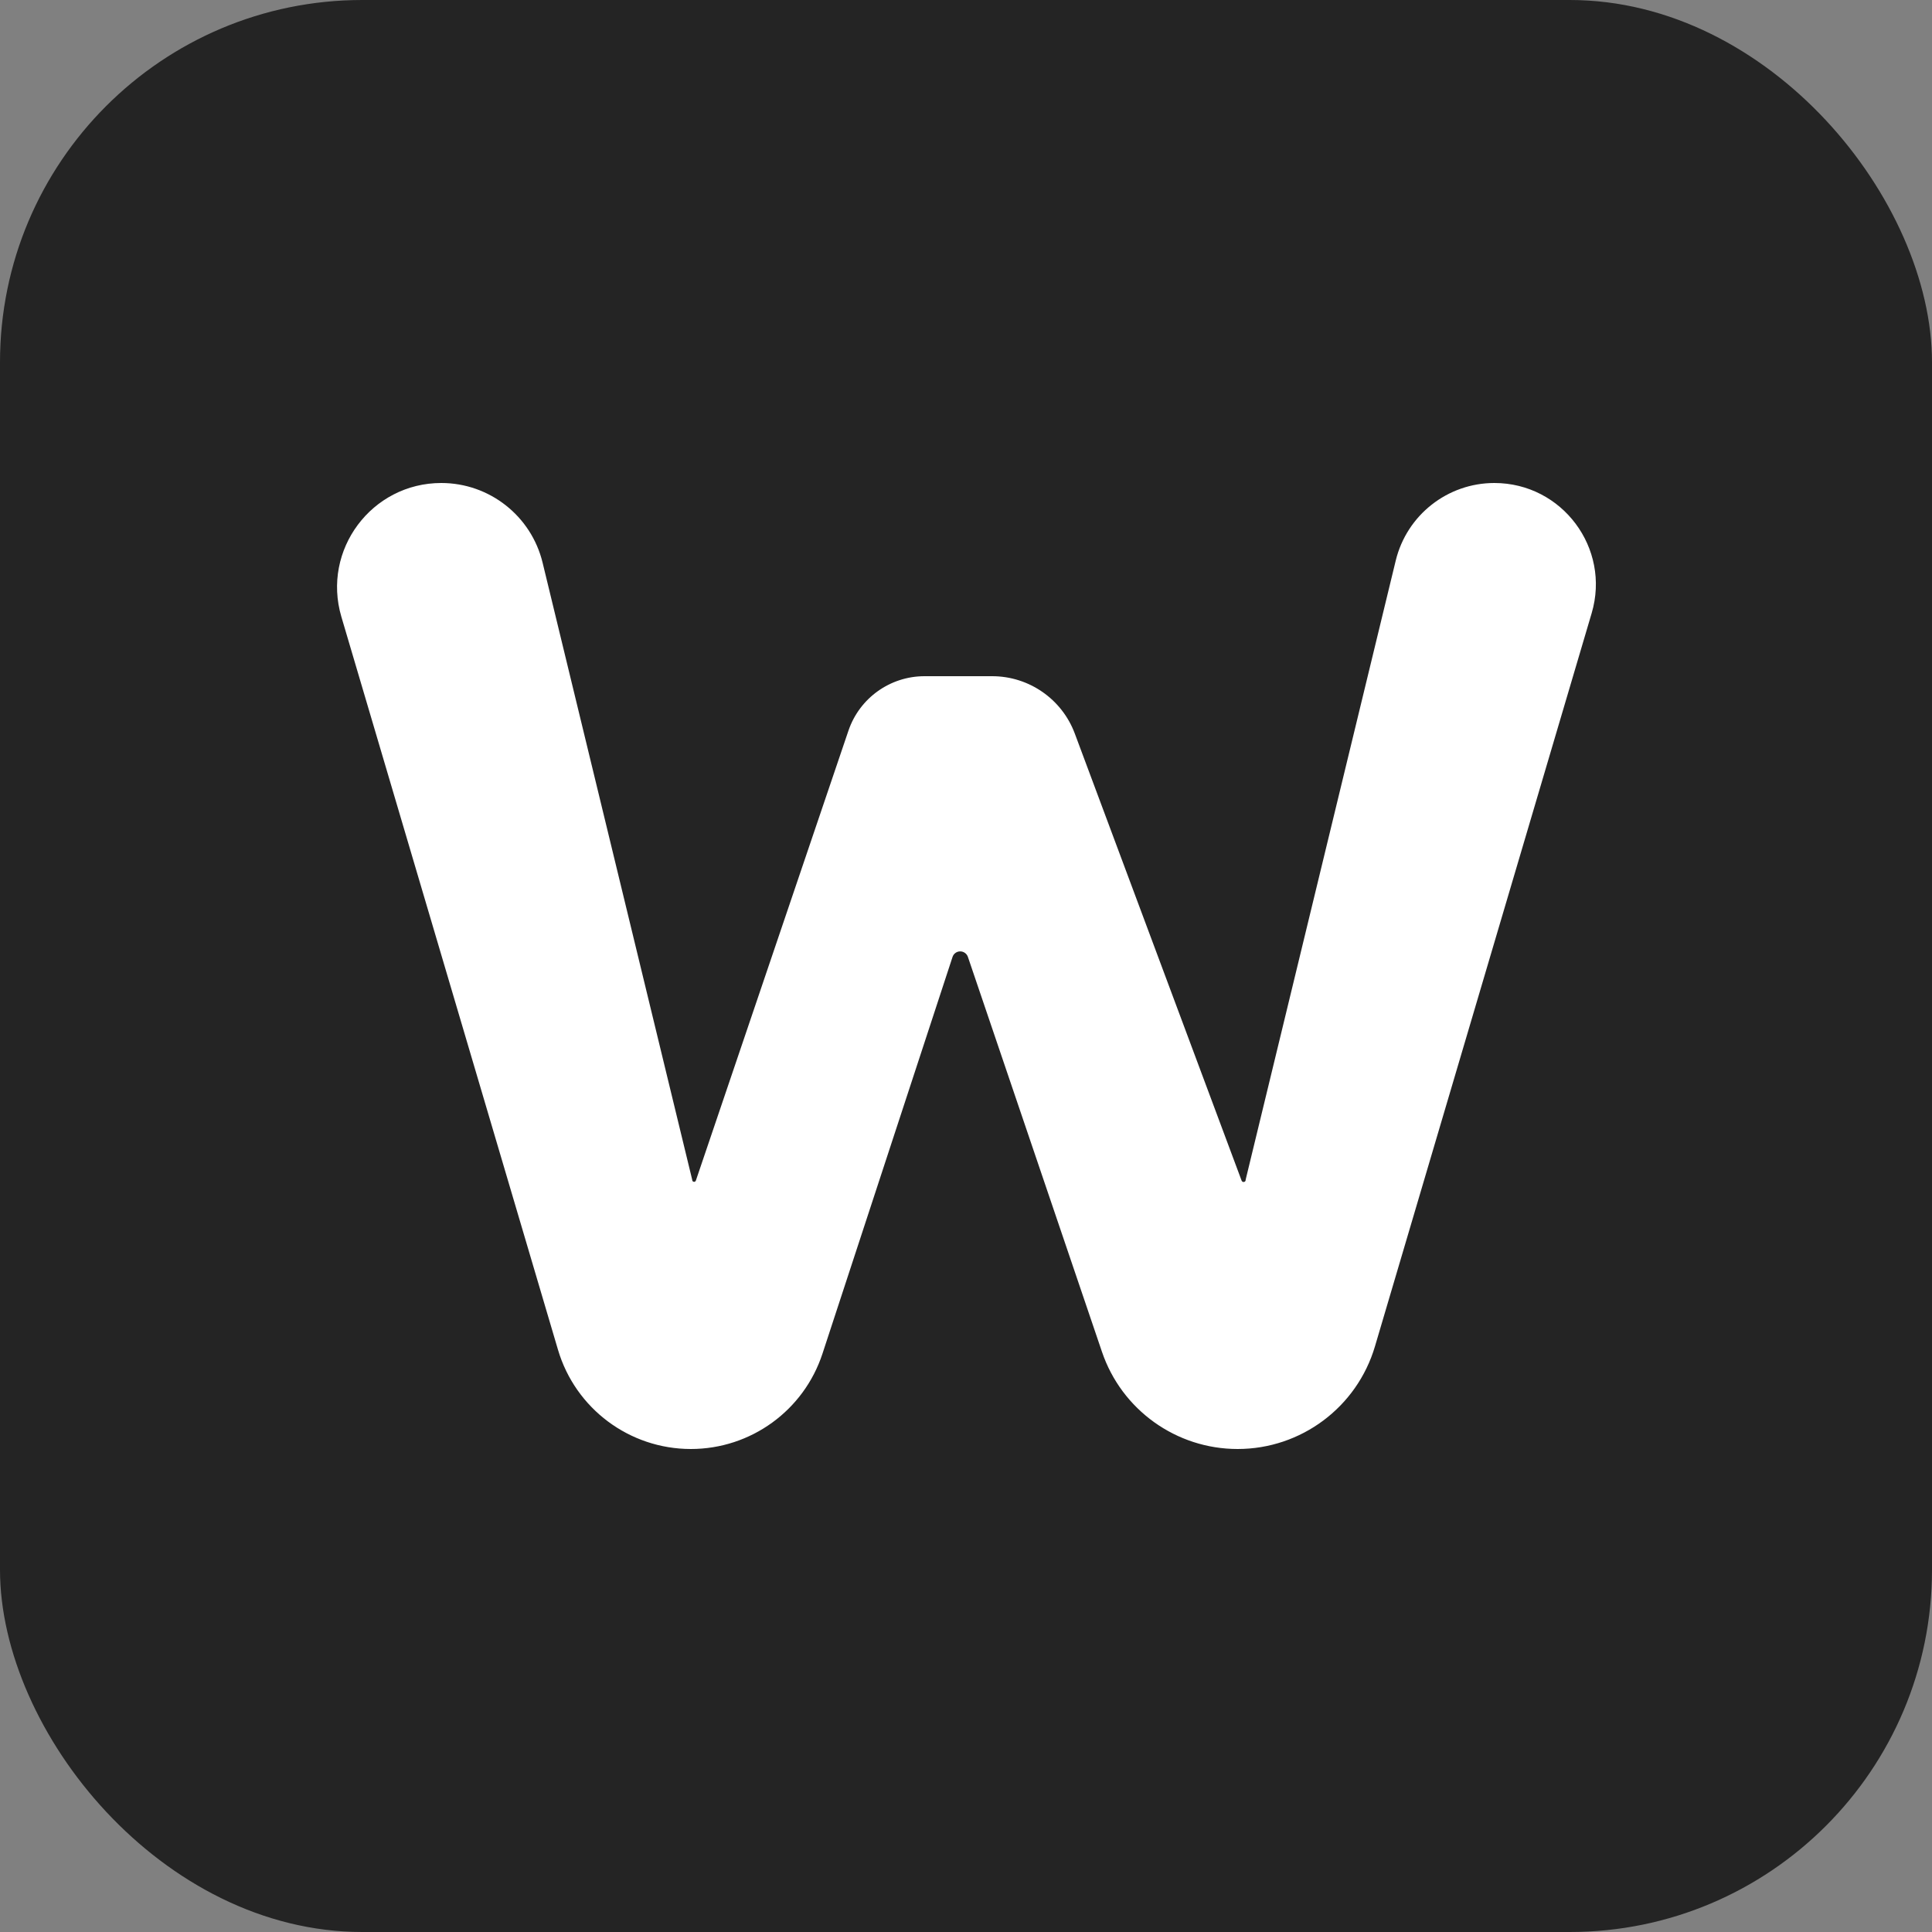
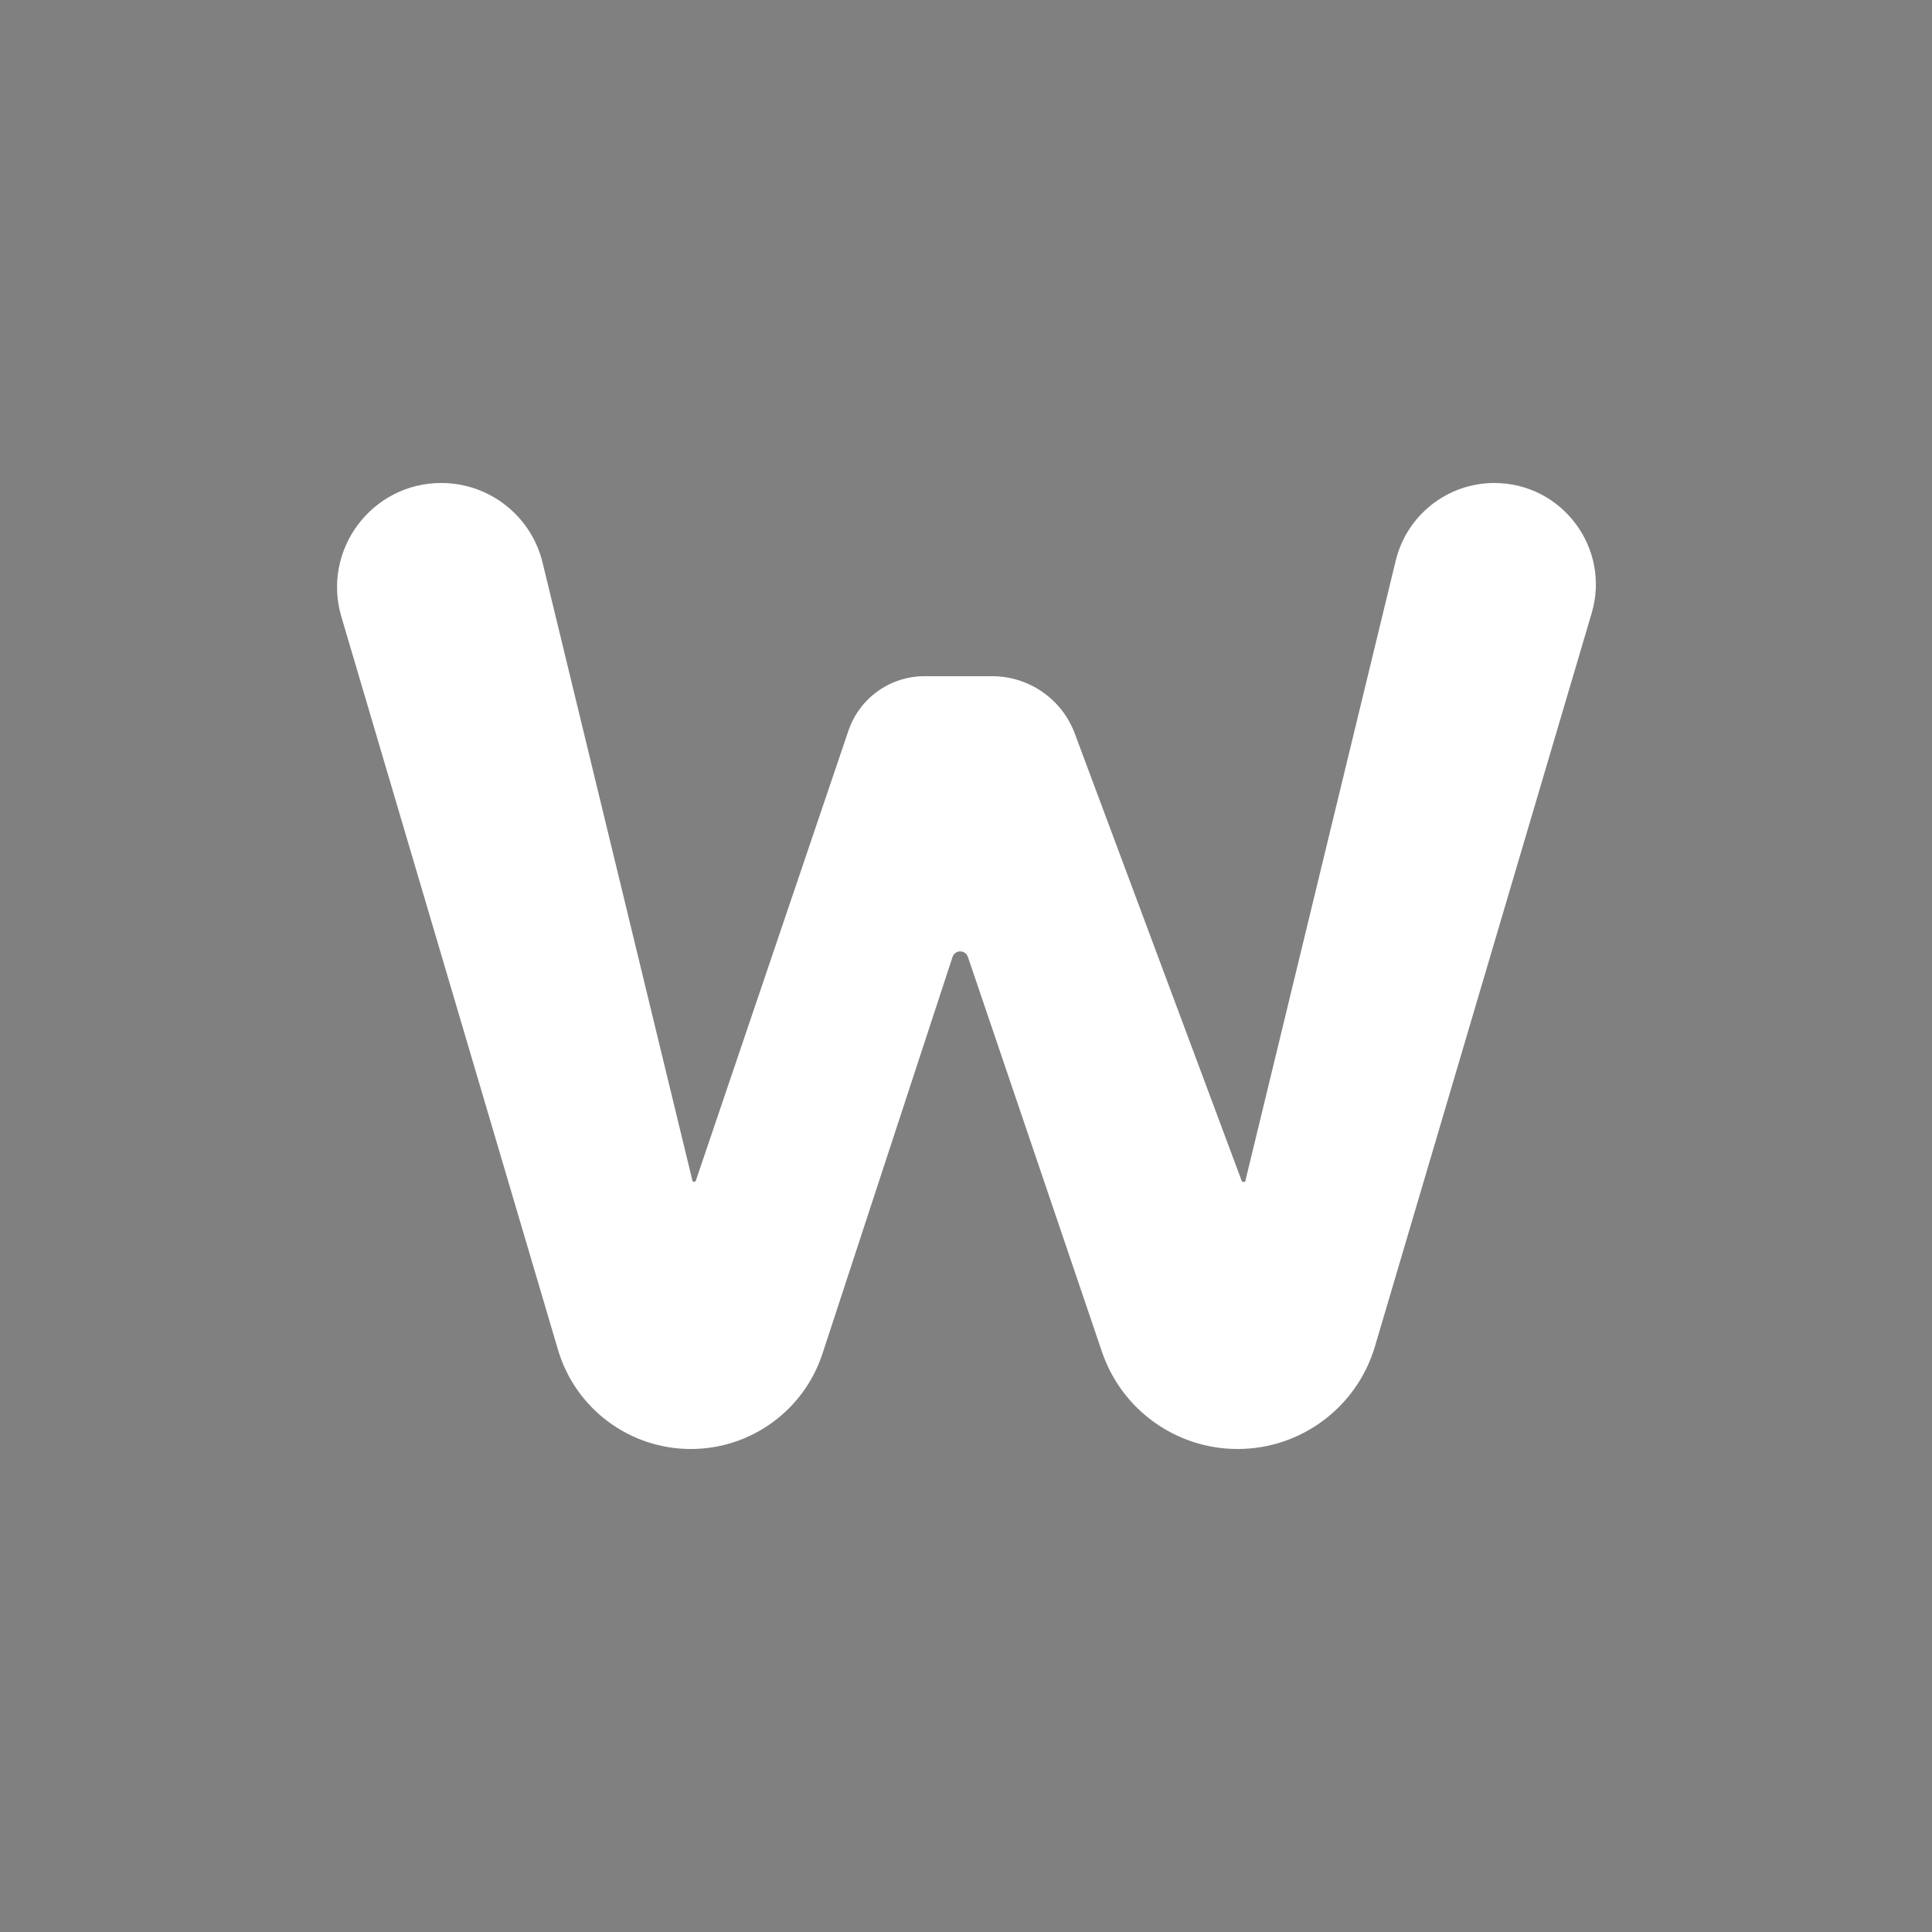
<svg xmlns="http://www.w3.org/2000/svg" width="32" height="32" viewBox="0 0 32 32" fill="none">
  <rect x="0" y="0" width="32" height="32" fill="#808080" stroke="none" />
-   <rect width="32" height="32" rx="6" fill="#242424" />
  <path d="M11.443 24C10.426 24 9.53 23.331 9.242 22.356L5.654 10.215C5.328 9.109 6.156 8 7.309 8C8.106 8 8.799 8.545 8.987 9.319L11.464 19.536C11.465 19.538 11.465 19.541 11.465 19.543C11.465 19.579 11.515 19.587 11.526 19.553L14.053 12.102C14.236 11.563 14.743 11.2 15.313 11.2H16.433C17.043 11.2 17.589 11.579 17.802 12.15L20.565 19.555C20.579 19.591 20.632 19.582 20.632 19.544C20.632 19.541 20.632 19.538 20.633 19.535L23.118 9.284C23.301 8.531 23.976 8 24.751 8C25.874 8 26.681 9.08 26.363 10.156L22.774 22.299C22.476 23.308 21.55 24 20.499 24C19.482 24 18.578 23.352 18.252 22.39L16.031 15.848C16.012 15.794 15.961 15.758 15.904 15.758C15.846 15.758 15.795 15.795 15.777 15.85L13.623 22.42C13.314 23.363 12.435 24 11.443 24Z" fill="white" />
</svg>